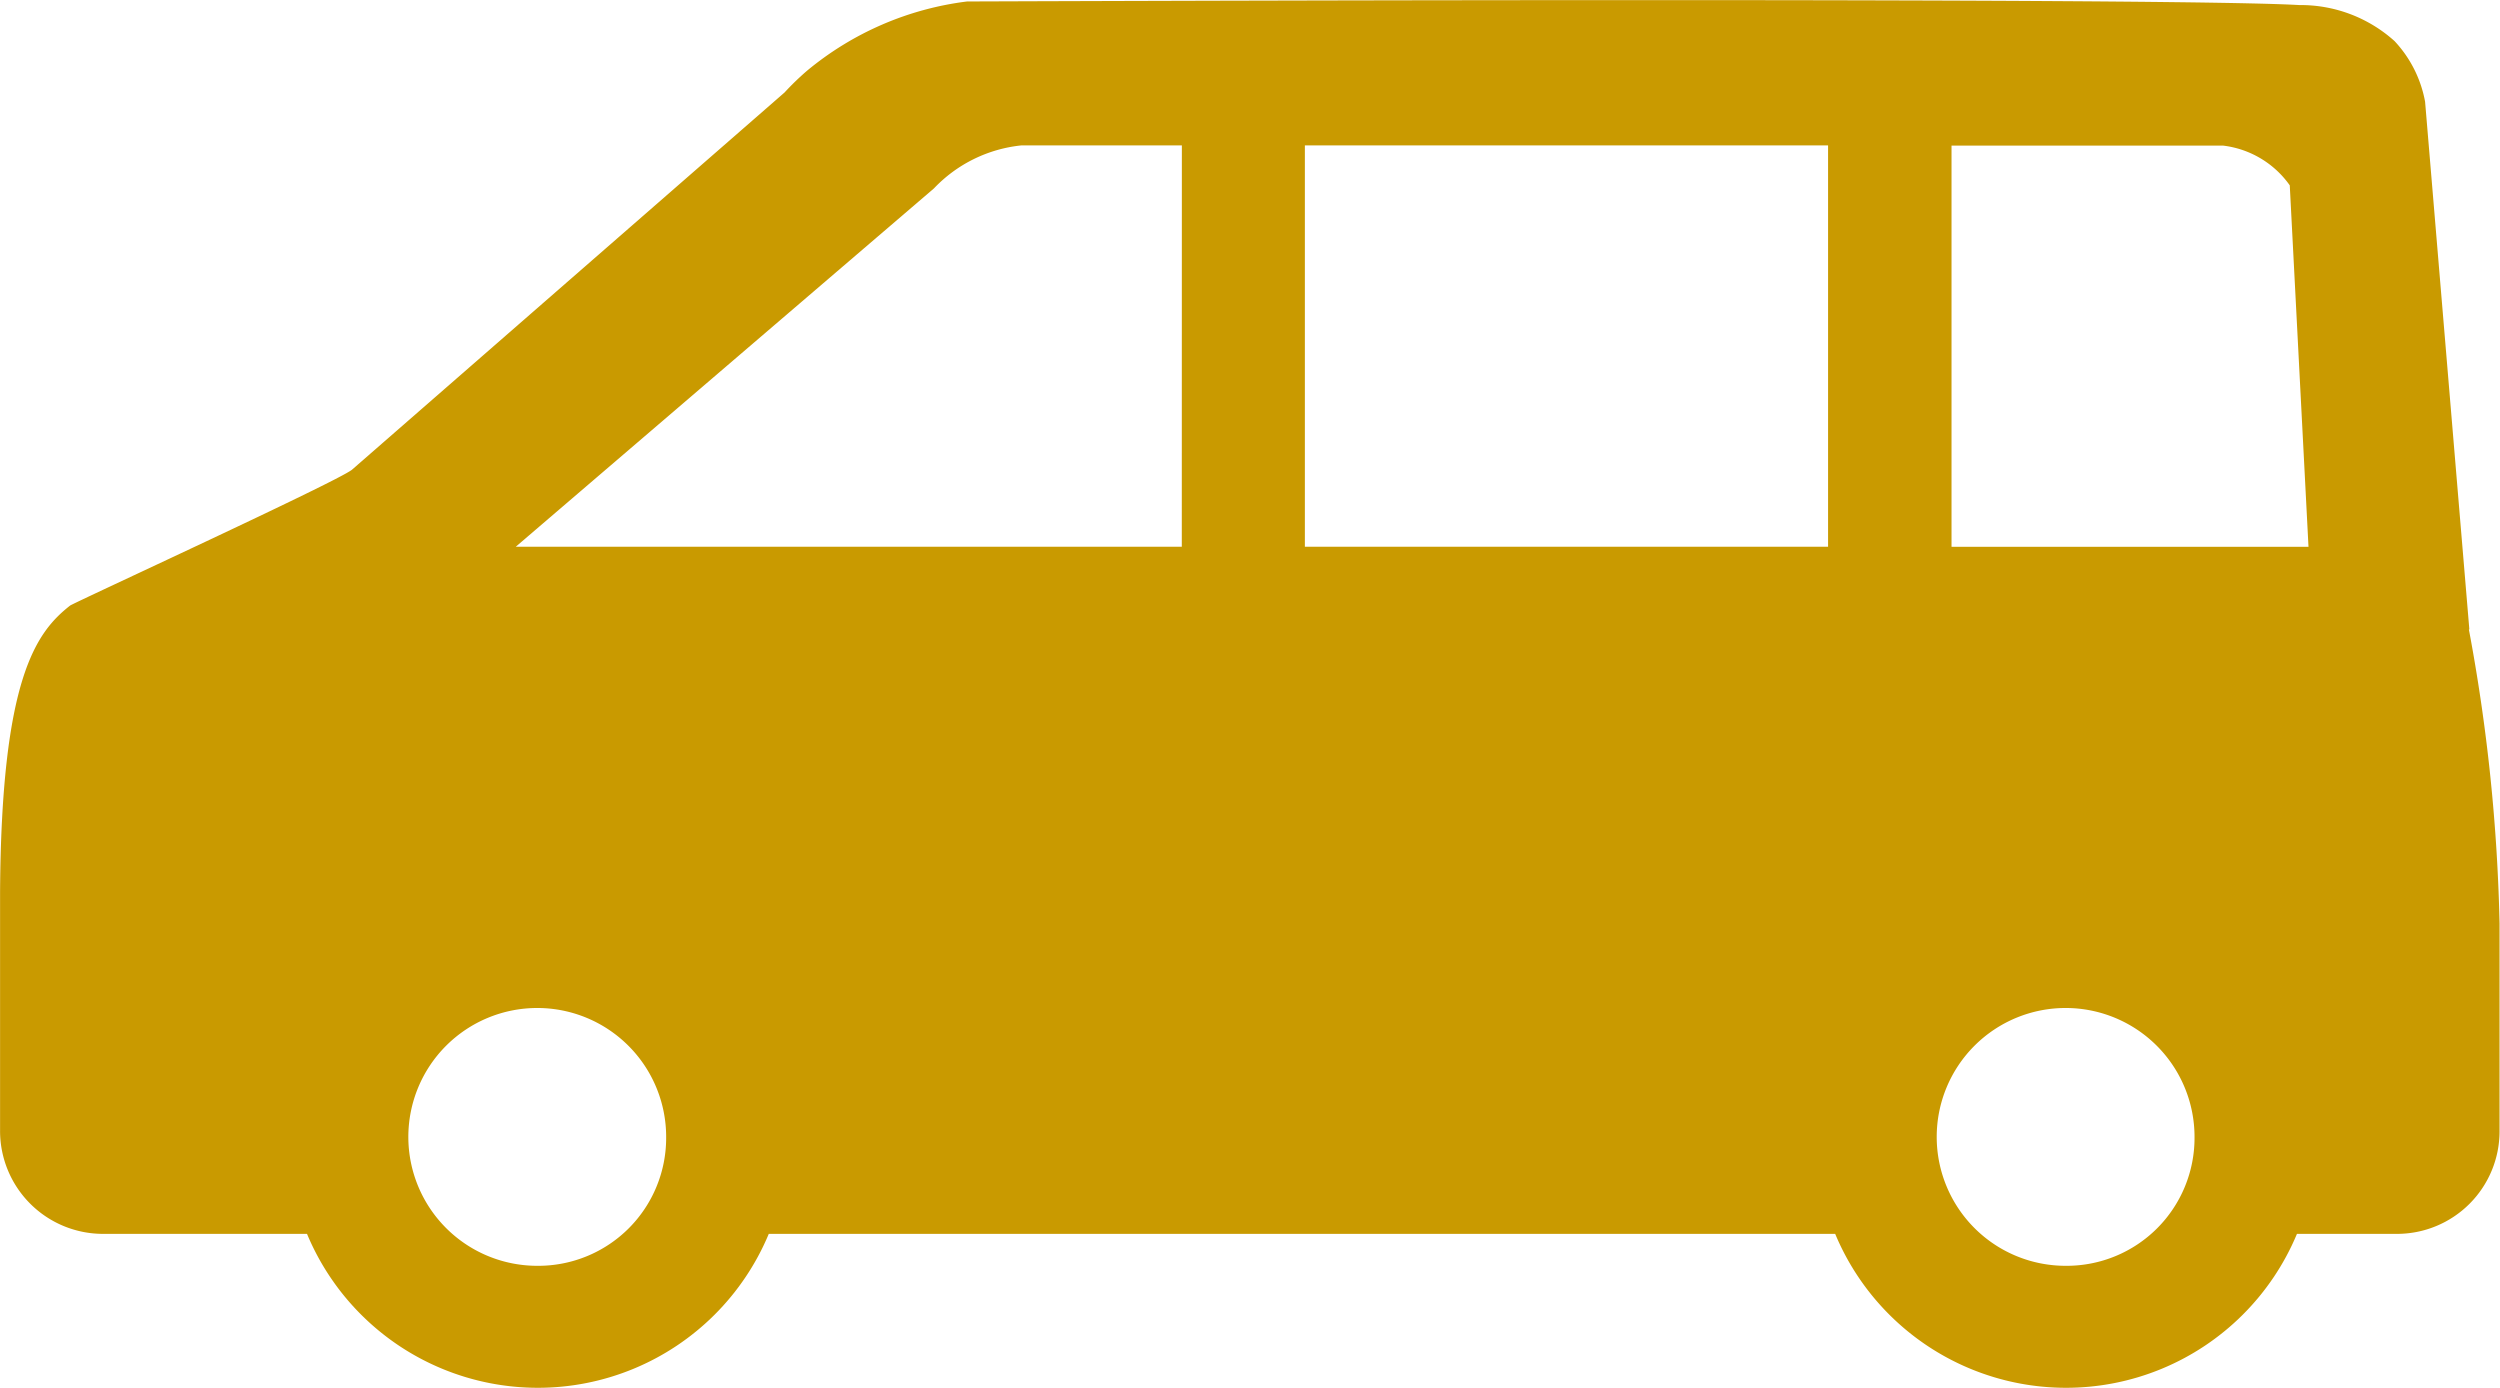
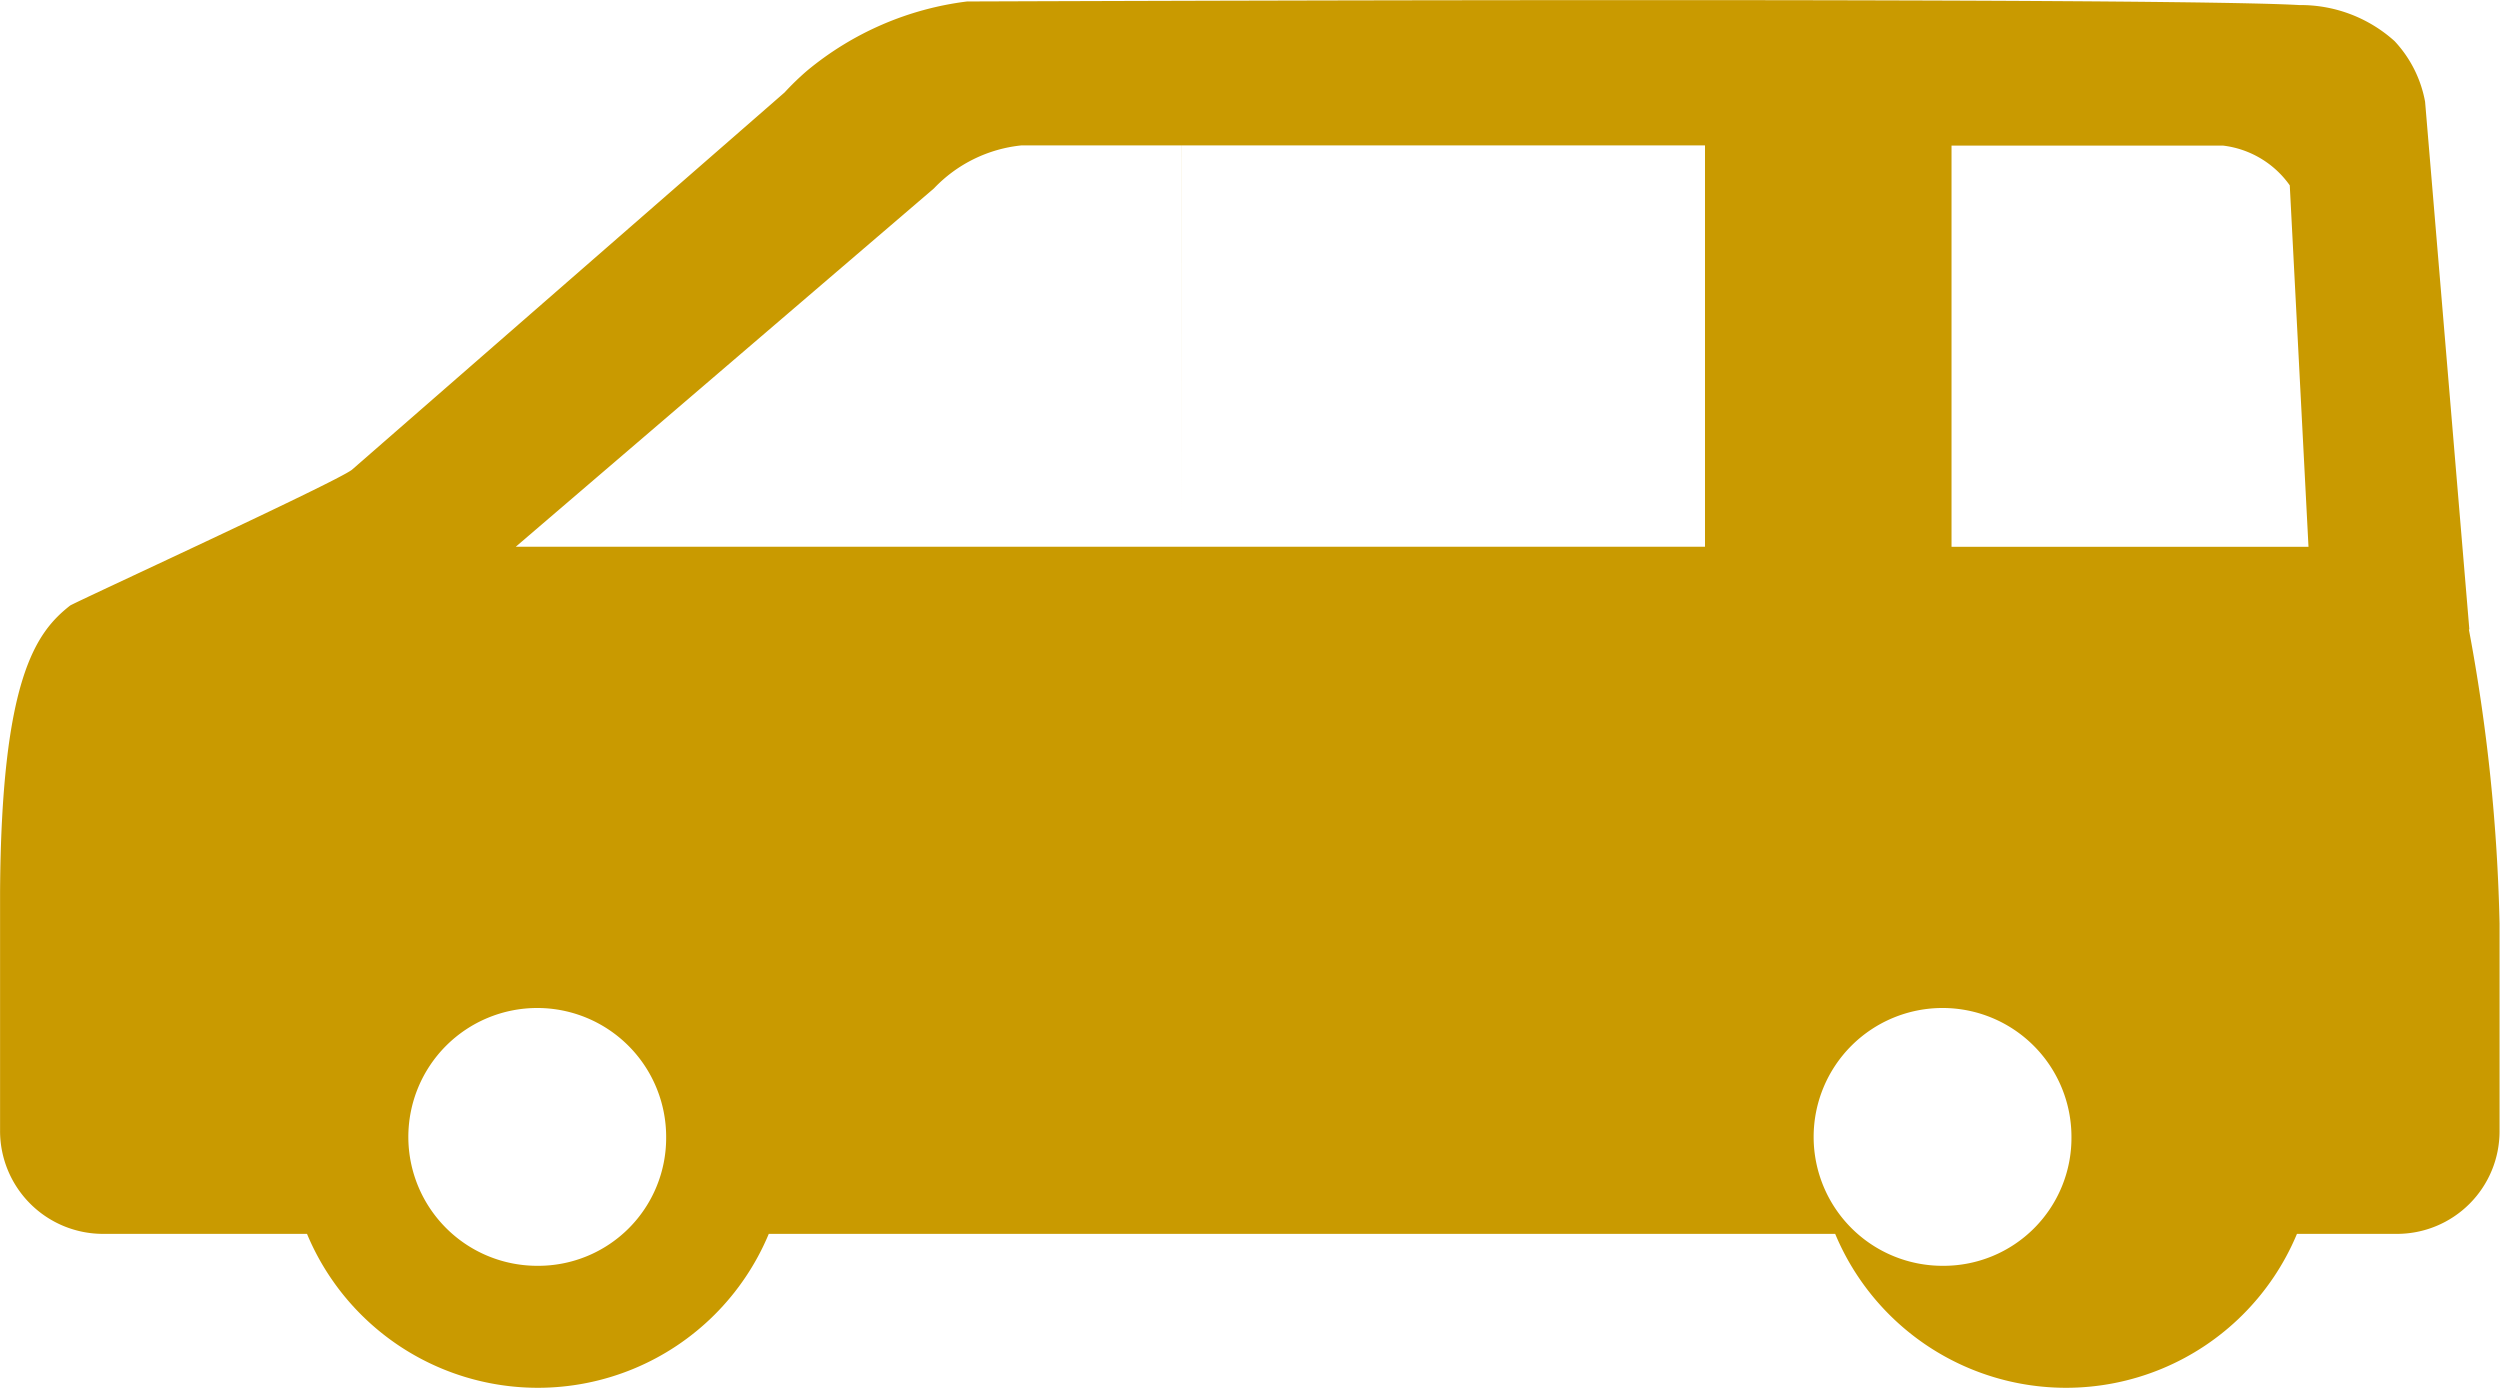
<svg xmlns="http://www.w3.org/2000/svg" id="icon_car_ミニバン_M" width="38.981" height="21.645" viewBox="0 0 38.981 21.645">
-   <path id="パス_18636" data-name="パス 18636" d="M234.616,9.814l-.69-8.228a1.876,1.876,0,0,0-.476-.945,2.188,2.188,0,0,0-1.486-.562c-1.228-.073-8.2-.1-20.772-.056A4.841,4.841,0,0,0,208.7,1.1a4.209,4.209,0,0,0-.354.342L201.6,7.325c-.259.2-4.333,2.071-4.395,2.118-.53.417-1.071,1.135-1.091,4.466v3.73a1.606,1.606,0,0,0,1.6,1.6H200.9a3.9,3.9,0,0,0,7.2,0h16.628a3.9,3.9,0,0,0,7.2,0h1.559a1.6,1.6,0,0,0,1.6-1.6V14.4a28.029,28.029,0,0,0-.478-4.584M204.5,19.737a2.01,2.01,0,1,1,2-2,1.994,1.994,0,0,1-2,2m10.04-11.212H204.155l6.521-5.588a2.188,2.188,0,0,1,1.365-.67h2.5Zm1.919,0V2.267h8.158V8.525Zm11.872,11.212a2.01,2.01,0,1,1,2-2,1.994,1.994,0,0,1-2,2M226.542,8.523V2.27h4.231a1.49,1.49,0,0,1,1.043.62l.292,5.636c-3.34,0-2.227,0-5.565,0" transform="translate(-196.113 0)" fill="#c99a00" />
+   <path id="パス_18636" data-name="パス 18636" d="M234.616,9.814l-.69-8.228a1.876,1.876,0,0,0-.476-.945,2.188,2.188,0,0,0-1.486-.562c-1.228-.073-8.2-.1-20.772-.056A4.841,4.841,0,0,0,208.7,1.1a4.209,4.209,0,0,0-.354.342L201.6,7.325c-.259.2-4.333,2.071-4.395,2.118-.53.417-1.071,1.135-1.091,4.466v3.73a1.606,1.606,0,0,0,1.6,1.6H200.9a3.9,3.9,0,0,0,7.2,0h16.628a3.9,3.9,0,0,0,7.2,0h1.559a1.6,1.6,0,0,0,1.6-1.6V14.4a28.029,28.029,0,0,0-.478-4.584M204.5,19.737a2.01,2.01,0,1,1,2-2,1.994,1.994,0,0,1-2,2m10.04-11.212H204.155l6.521-5.588a2.188,2.188,0,0,1,1.365-.67h2.5ZV2.267h8.158V8.525Zm11.872,11.212a2.01,2.01,0,1,1,2-2,1.994,1.994,0,0,1-2,2M226.542,8.523V2.27h4.231a1.49,1.49,0,0,1,1.043.62l.292,5.636c-3.34,0-2.227,0-5.565,0" transform="translate(-196.113 0)" fill="#c99a00" />
</svg>